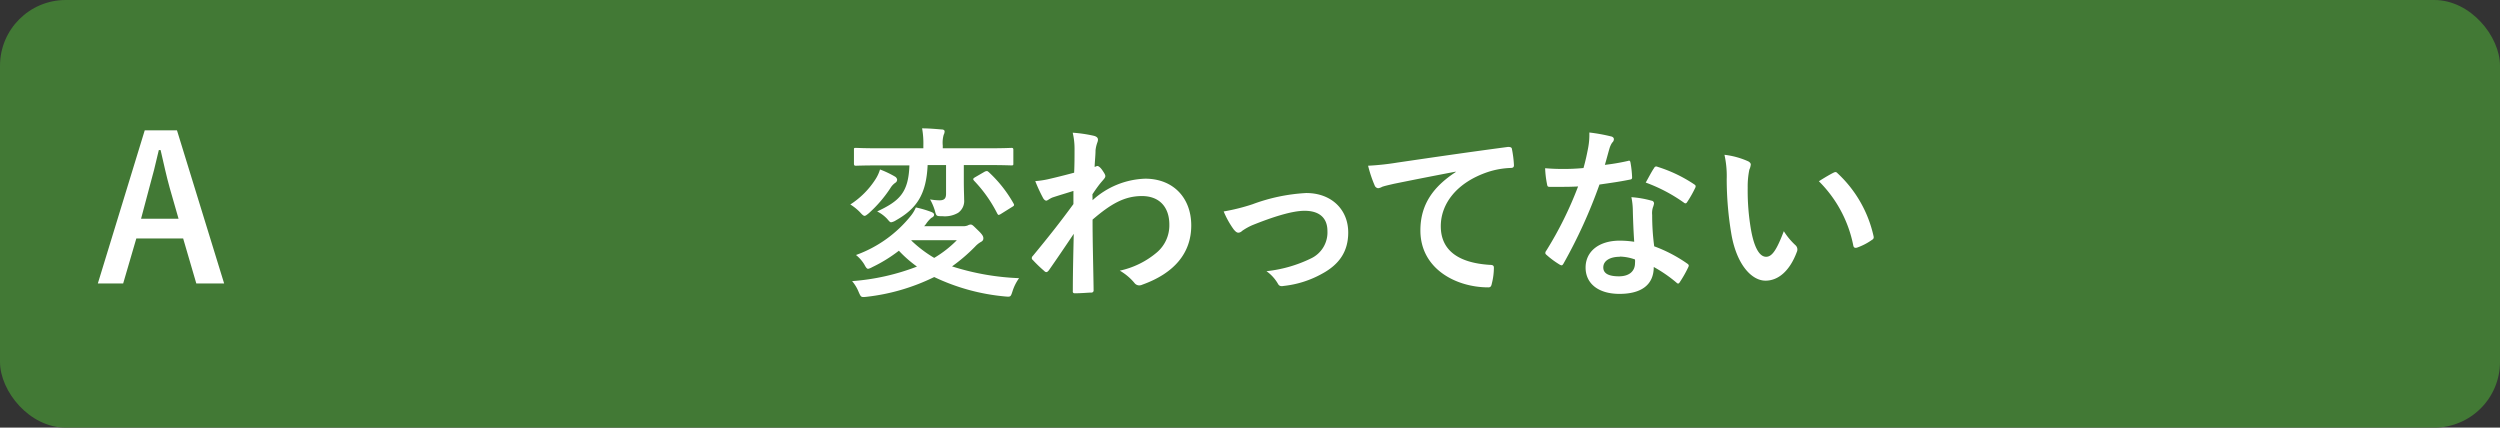
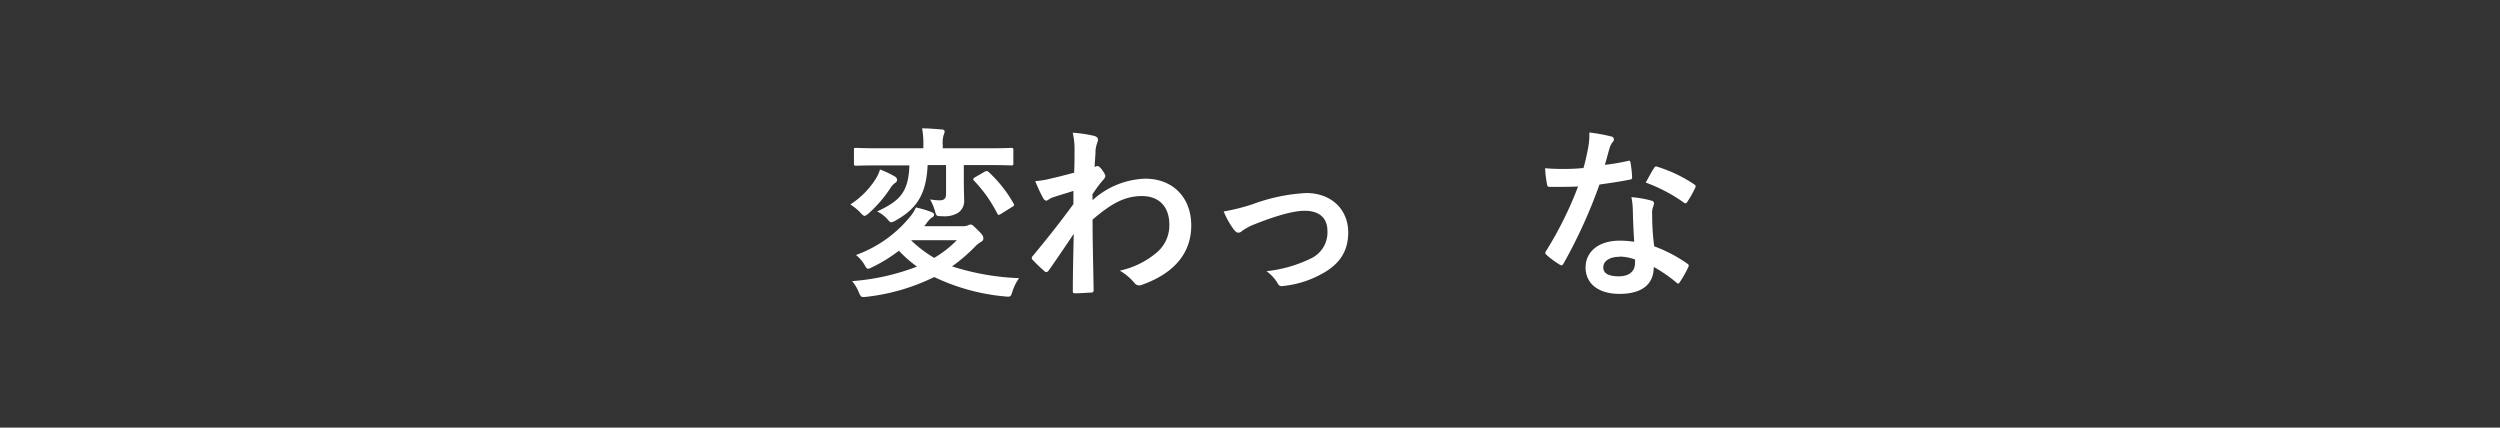
<svg xmlns="http://www.w3.org/2000/svg" viewBox="0 0 380 65">
  <rect x="0" y="0" width="380" height="65" fill="#333333" stroke="none" />
  <defs>
    <style>.b380798b-9ee4-46ba-a778-4518faaca235{fill:#427935;}.e4f237ca-6685-4b82-802a-ee7b29607015{fill:#fff;}</style>
  </defs>
  <g id="e81cac82-ec3a-498b-b8c0-61ee97067219" data-name="レイヤー 2">
    <g id="fb027019-5a72-463c-abb3-6bf3f329a45a" data-name="回答ボタン">
-       <rect class="b380798b-9ee4-46ba-a778-4518faaca235" width="380" height="65" rx="10" />
-       <path class="e4f237ca-6685-4b82-802a-ee7b29607015" d="M34.07,43.09H29.84l-2-6.84H20.72l-2,6.84H14.87L22,19.81H26.9ZM25.79,28.54c-.51-1.83-.87-3.54-1.38-5.73h-.27c-.51,2.22-.93,3.9-1.44,5.7l-1.26,4.74h5.7Z" />
      <path class="e4f237ca-6685-4b82-802a-ee7b29607015" d="M133.06,27.27a5.78,5.78,0,0,0,.7-1.51A14.68,14.68,0,0,1,136,26.82a.68.68,0,0,1,.36.45.54.54,0,0,1-.25.5,2.57,2.57,0,0,0-.78.84,19.3,19.3,0,0,1-3.28,3.81c-.31.25-.48.39-.64.39s-.37-.19-.7-.56a7.63,7.63,0,0,0-1.46-1.17A12.67,12.67,0,0,0,133.06,27.27Zm13.19,7.11a1.92,1.92,0,0,0,.84-.11,1,1,0,0,1,.44-.14c.28,0,.42.2,1.15.9s.79.95.79,1.2-.12.42-.4.56a3.66,3.66,0,0,0-.86.7,26.17,26.17,0,0,1-3.5,3,37.87,37.87,0,0,0,10.19,1.79,7.08,7.08,0,0,0-1,2c-.28.86-.28.86-1.15.78A31.57,31.57,0,0,1,142,42.11a31.22,31.22,0,0,1-10.25,3c-.87.09-.87.09-1.23-.72a6,6,0,0,0-1-1.66,34.38,34.38,0,0,0,9.86-2.21,18.62,18.62,0,0,1-2.75-2.41,22.4,22.4,0,0,1-4.06,2.5,2.11,2.11,0,0,1-.61.25c-.2,0-.34-.2-.59-.67a5.51,5.51,0,0,0-1.26-1.43,18.87,18.87,0,0,0,8.37-6,5.24,5.24,0,0,0,.73-1.23,16,16,0,0,1,2.38.7c.25.11.39.22.39.42s-.14.33-.42.47a4.71,4.71,0,0,0-.73.81,2.63,2.63,0,0,1-.36.45ZM141,25.09c-.2,4.48-1.68,6.63-4.82,8.4a1.92,1.92,0,0,1-.73.3c-.16,0-.3-.16-.61-.53a5.43,5.43,0,0,0-1.51-1.12c3.33-1.57,4.76-2.8,4.9-7h-4.54c-2.55,0-3.42.05-3.58.05s-.31,0-.31-.31V22.76c0-.25,0-.28.31-.28s1,.06,3.58.06h6.66v-.39a13,13,0,0,0-.19-2.64c1,0,2,.09,3,.17.28,0,.42.14.42.28a1.13,1.13,0,0,1-.14.53,4.47,4.47,0,0,0-.14,1.63v.42h6.84c2.54,0,3.41-.06,3.58-.06s.31,0,.31.28v2.07c0,.28,0,.31-.31.31s-1-.05-3.58-.05h-3.64v2.35c0,1.51.05,2.29.05,2.91a2.19,2.19,0,0,1-.92,2,4,4,0,0,1-2.41.51c-.9,0-.9,0-1.12-.84a8,8,0,0,0-.73-1.71,8.92,8.92,0,0,0,1.43.14c.76,0,1-.31,1-1V25.09Zm-2.47,11.42,0,.06A18.9,18.9,0,0,0,142,39.2a16.89,16.89,0,0,0,3.44-2.69Zm11.15-10.42A.92.92,0,0,1,150,26c.11,0,.16.06.3.17a19.41,19.41,0,0,1,3.76,4.76c.14.25.11.34-.23.53l-1.71,1.07a.84.84,0,0,1-.33.14c-.06,0-.11-.06-.2-.2a20.62,20.62,0,0,0-3.53-5c-.19-.23-.19-.31.12-.51Z" />
      <path class="e4f237ca-6685-4b82-802a-ee7b29607015" d="M166.07,30.43a12.45,12.45,0,0,1,8-3.27c4.23,0,7,2.88,7,7.11s-2.63,7.28-7.44,9a1.14,1.14,0,0,1-.48.11.93.93,0,0,1-.73-.39,8.31,8.31,0,0,0-2.21-1.85,12.94,12.94,0,0,0,5.63-2.77,5.4,5.4,0,0,0,1.9-4.23c0-2.63-1.48-4.34-4.17-4.34s-4.76,1.23-7.5,3.58c0,3.59.11,7,.16,10.75a.32.32,0,0,1-.36.34c-.31,0-1.57.11-2.49.11-.25,0-.34-.11-.31-.39,0-2.86.08-5.8.14-8.65-1.34,2-2.74,4.06-3.78,5.54-.14.17-.25.28-.39.28a.44.44,0,0,1-.31-.17A19.46,19.46,0,0,1,157,39.53a.38.38,0,0,1-.17-.3.48.48,0,0,1,.17-.34c2.47-3,4.06-5,6.16-7.87,0-.7,0-1.45,0-2-.81.26-2.13.65-3.19,1-.48.2-.76.48-.93.48s-.39-.17-.55-.51a23.78,23.78,0,0,1-1.13-2.46,13.78,13.78,0,0,0,1.91-.28c.73-.17,1.82-.42,4-1,.06-1.2.06-2.44.06-3.64a10.43,10.43,0,0,0-.28-2.44,21,21,0,0,1,3.25.48c.59.17.7.48.5,1a5,5,0,0,0-.28,1.2c0,.68-.08,1.32-.14,2.52a2.09,2.09,0,0,0,.23-.08.47.47,0,0,1,.19-.06c.2,0,.51.28.76.65s.45.67.45.87-.06.3-.48.78-.81,1-1.48,2Z" />
      <path class="e4f237ca-6685-4b82-802a-ee7b29607015" d="M190.37,31.05a27.51,27.51,0,0,1,8.18-1.71c3.81,0,6.38,2.49,6.38,6,0,2.86-1.34,4.85-4,6.28a15.24,15.24,0,0,1-5.8,1.84c-.5.09-.72,0-.92-.39a6,6,0,0,0-1.71-1.85,20.27,20.27,0,0,0,6.75-1.93,4.37,4.37,0,0,0,2.52-4.17c0-2-1.23-3.08-3.47-3.08-1.93,0-4.87.95-7.93,2.18a8.92,8.92,0,0,0-1.56.87.89.89,0,0,1-.56.28c-.26,0-.45-.17-.73-.5A13.38,13.38,0,0,1,186,32.14,29.84,29.84,0,0,0,190.37,31.05Z" />
-       <path class="e4f237ca-6685-4b82-802a-ee7b29607015" d="M221.27,26.09c-3.41.65-6.41,1.24-9.41,1.85-1.06.25-1.34.31-1.76.45a1.7,1.7,0,0,1-.62.22.64.64,0,0,1-.53-.42,19.22,19.22,0,0,1-1-3,39.55,39.55,0,0,0,4.45-.48c3.44-.5,9.6-1.42,16.83-2.38.42,0,.56.12.58.31a16.32,16.32,0,0,1,.31,2.47c0,.33-.17.42-.53.42a12.46,12.46,0,0,0-3.42.61C221.38,27.75,219,31,219,34.38c0,3.61,2.58,5.57,7.45,5.88.45,0,.62.11.62.42a9.77,9.77,0,0,1-.31,2.41c-.08.42-.2.59-.53.59-4.93,0-10.33-2.83-10.33-8.65,0-4,2-6.67,5.37-8.88Z" />
      <path class="e4f237ca-6685-4b82-802a-ee7b29607015" d="M247.41,24.47c.25-.08.36-.08.42.22a15.46,15.46,0,0,1,.25,2.27c0,.25-.11.31-.34.34-1.51.31-2.88.5-4.62.75a76.76,76.76,0,0,1-5.46,12c-.11.19-.19.28-.3.28a.81.81,0,0,1-.34-.14,13.06,13.06,0,0,1-1.93-1.43c-.14-.11-.2-.2-.2-.31a.56.56,0,0,1,.14-.34,55.66,55.66,0,0,0,4.84-9.77c-1.06.06-1.93.06-2.79.06-.62,0-.84,0-1.54,0-.29,0-.34-.08-.4-.45a15,15,0,0,1-.28-2.38c1.15.09,1.8.11,2.61.11a31.09,31.09,0,0,0,3.22-.14c.33-1.17.53-2.12.72-3.13a10.72,10.72,0,0,0,.17-2.27,26.54,26.54,0,0,1,3.28.59c.28.05.45.22.45.42a.7.7,0,0,1-.26.53,3.32,3.32,0,0,0-.44,1c-.2.67-.42,1.54-.67,2.38A32.39,32.39,0,0,0,247.41,24.47Zm.78,7.5a10.53,10.53,0,0,0-.22-2,15.13,15.13,0,0,1,3.05.53.42.42,0,0,1,.39.45,2.88,2.88,0,0,1-.17.58,2.94,2.94,0,0,0-.11,1.15,35.54,35.54,0,0,0,.31,4.76,21.82,21.82,0,0,1,5,2.61c.28.19.31.3.17.58a17.83,17.83,0,0,1-1.29,2.27c-.08.14-.17.2-.25.2s-.17-.06-.28-.17a21.21,21.21,0,0,0-3.42-2.35c0,2.8-2,4.09-5.21,4.09s-5.15-1.57-5.15-4,2-4.09,5.18-4.09a14.42,14.42,0,0,1,2.21.17C248.28,35,248.22,33.29,248.19,32Zm-2,7.06c-1.4,0-2.49.56-2.49,1.62,0,.9.78,1.35,2.38,1.35s2.44-.81,2.44-2a3,3,0,0,0,0-.56A7.25,7.25,0,0,0,246.2,39Zm5.21-13.47c.17-.28.31-.31.59-.19A21.5,21.5,0,0,1,257.49,28c.17.11.25.19.25.31a.7.7,0,0,1-.11.33,16.42,16.42,0,0,1-1.18,2.07c-.08.14-.17.2-.25.2a.41.41,0,0,1-.25-.11,24.34,24.34,0,0,0-5.8-3.05C250.63,26.91,251.05,26.07,251.41,25.56Z" />
-       <path class="e4f237ca-6685-4b82-802a-ee7b29607015" d="M265.68,24.5c.25.11.44.31.44.5a2.44,2.44,0,0,1-.22.79,12.69,12.69,0,0,0-.25,2.74,35,35,0,0,0,.5,6.38c.39,2.22,1.12,4.12,2.3,4.12.89,0,1.59-1,2.69-3.89a10.4,10.4,0,0,0,1.79,2.15.87.87,0,0,1,.19,1c-1.06,2.86-2.8,4.37-4.76,4.37-2.18,0-4.48-2.58-5.23-7.31a50.52,50.52,0,0,1-.67-8.15,15,15,0,0,0-.34-3.67A12.23,12.23,0,0,1,265.68,24.5Zm13,1.76a.89.89,0,0,1,.31-.11.43.43,0,0,1,.3.17,18.48,18.48,0,0,1,5.49,9.57c.09.37-.08.48-.31.62a9,9,0,0,1-2.18,1.12c-.34.11-.53,0-.59-.31a18.91,18.91,0,0,0-5.23-9.77C277.52,26.88,278.22,26.49,278.67,26.26Z" />
    </g>
  </g>
</svg>